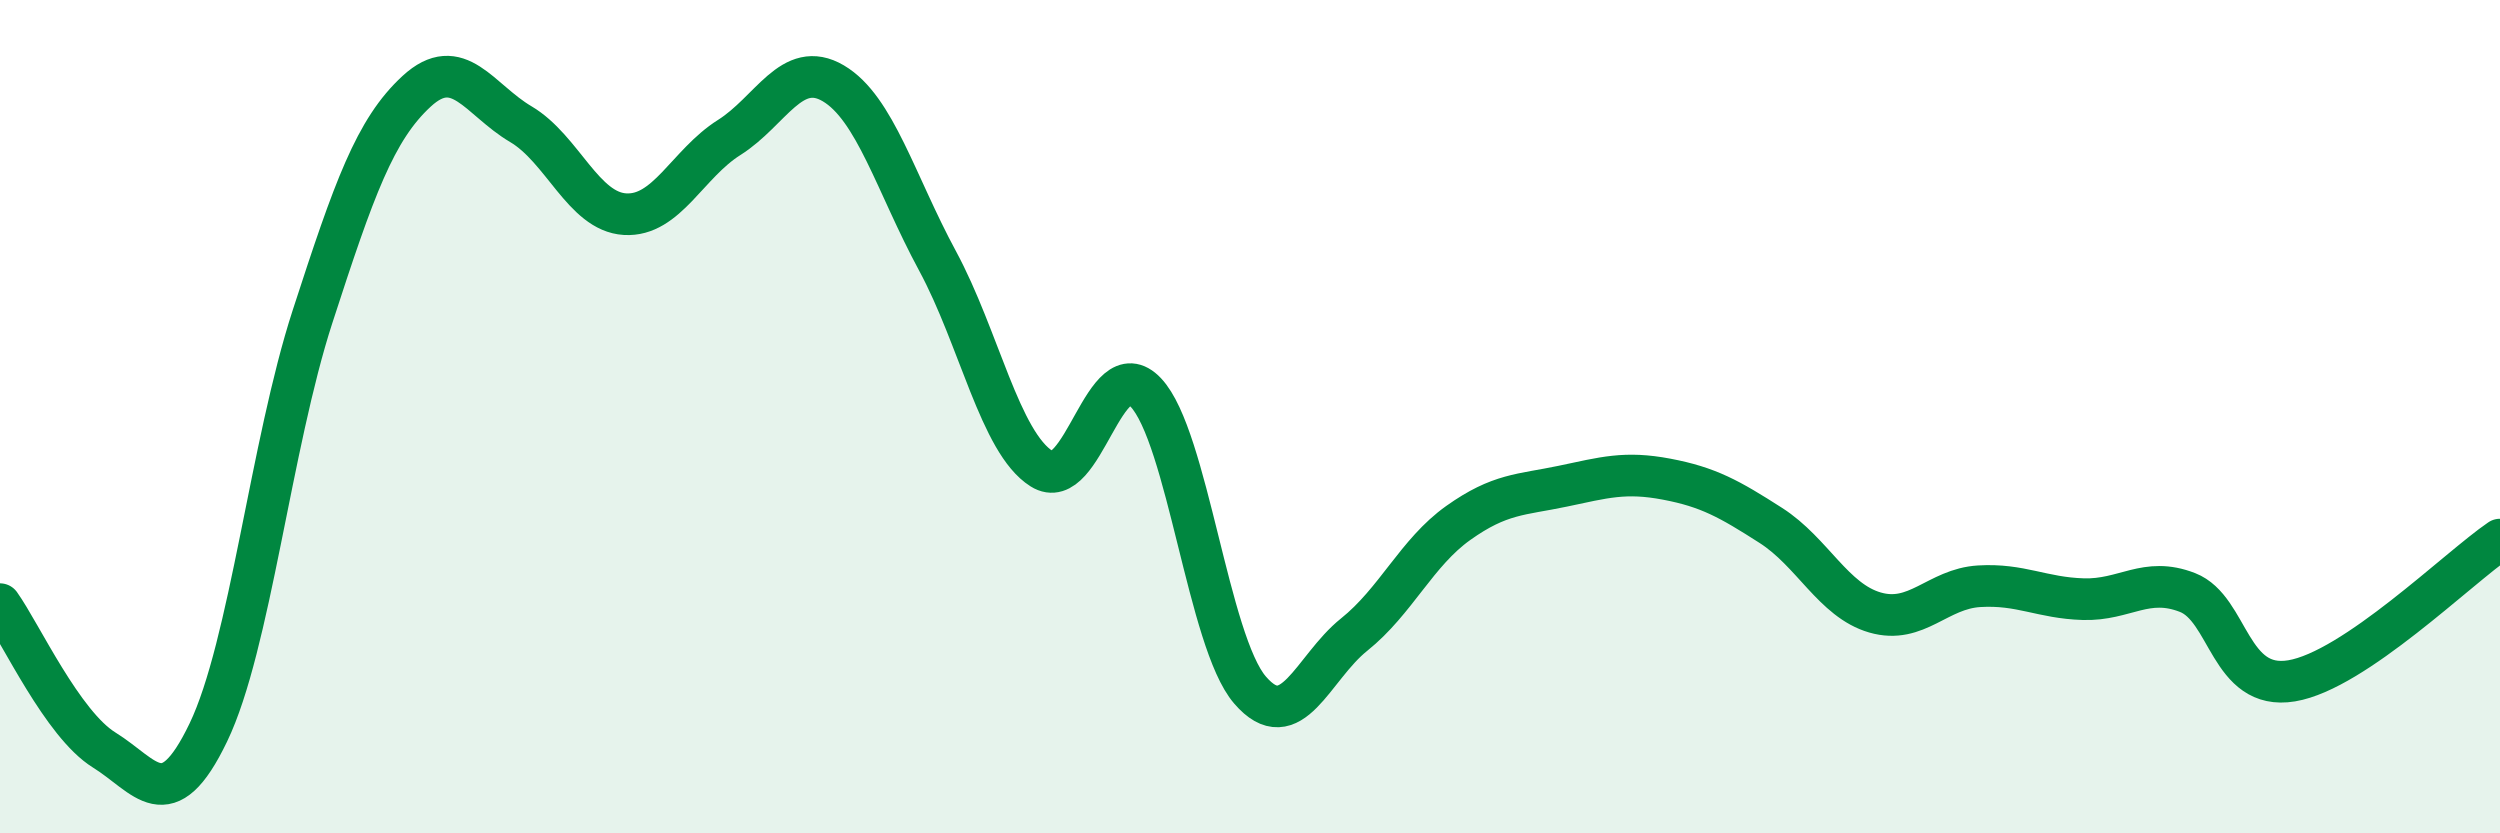
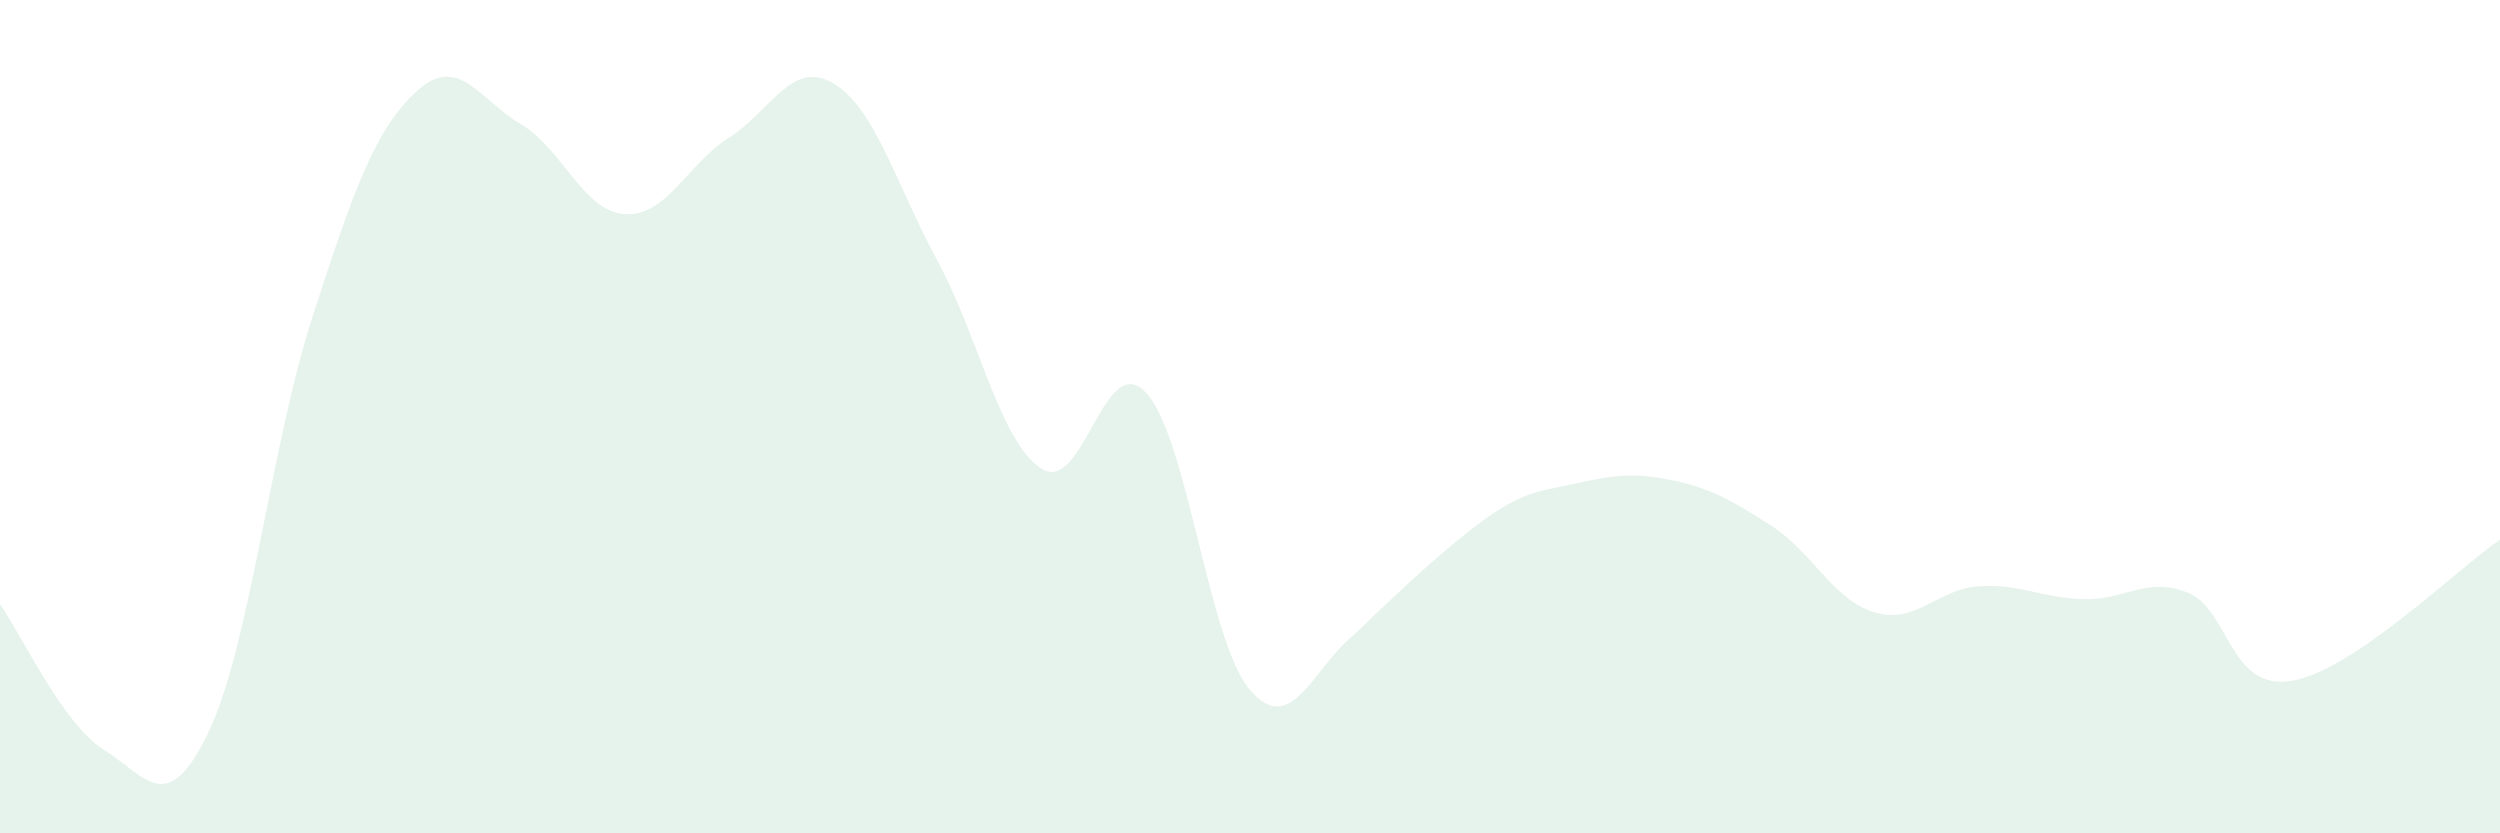
<svg xmlns="http://www.w3.org/2000/svg" width="60" height="20" viewBox="0 0 60 20">
-   <path d="M 0,14.5 C 0.5,15.2 1.5,17.38 2.5,18 C 3.5,18.62 4,19.66 5,17.58 C 6,15.5 6.5,10.68 7.5,7.6 C 8.5,4.52 9,3.11 10,2.19 C 11,1.27 11.5,2.39 12.5,2.98 C 13.5,3.57 14,5.08 15,5.14 C 16,5.2 16.5,3.93 17.5,3.3 C 18.5,2.67 19,1.41 20,2 C 21,2.59 21.5,4.41 22.5,6.26 C 23.5,8.11 24,10.62 25,11.25 C 26,11.88 26.5,8.36 27.5,9.42 C 28.5,10.48 29,15.4 30,16.56 C 31,17.72 31.5,16.03 32.5,15.23 C 33.5,14.43 34,13.26 35,12.55 C 36,11.84 36.5,11.88 37.5,11.67 C 38.5,11.46 39,11.31 40,11.5 C 41,11.69 41.5,11.97 42.5,12.61 C 43.5,13.25 44,14.41 45,14.7 C 46,14.99 46.5,14.13 47.5,14.07 C 48.5,14.01 49,14.35 50,14.38 C 51,14.41 51.5,13.83 52.5,14.22 C 53.5,14.61 53.5,16.59 55,16.34 C 56.5,16.09 59,13.63 60,12.95L60 20L0 20Z" fill="#008740" opacity="0.1" stroke-linecap="round" stroke-linejoin="round" />
-   <path d="M 0,14.5 C 0.5,15.2 1.5,17.38 2.5,18 C 3.5,18.62 4,19.66 5,17.58 C 6,15.5 6.5,10.68 7.5,7.6 C 8.5,4.52 9,3.11 10,2.19 C 11,1.27 11.5,2.39 12.5,2.98 C 13.5,3.57 14,5.08 15,5.14 C 16,5.2 16.5,3.93 17.5,3.3 C 18.5,2.67 19,1.41 20,2 C 21,2.59 21.5,4.41 22.5,6.26 C 23.5,8.11 24,10.62 25,11.25 C 26,11.88 26.5,8.36 27.5,9.42 C 28.5,10.48 29,15.4 30,16.56 C 31,17.72 31.5,16.03 32.5,15.23 C 33.5,14.43 34,13.26 35,12.55 C 36,11.84 36.5,11.88 37.5,11.67 C 38.5,11.46 39,11.31 40,11.5 C 41,11.69 41.5,11.97 42.5,12.61 C 43.5,13.25 44,14.41 45,14.7 C 46,14.99 46.5,14.13 47.5,14.07 C 48.5,14.01 49,14.35 50,14.38 C 51,14.41 51.5,13.83 52.5,14.22 C 53.5,14.61 53.5,16.59 55,16.34 C 56.5,16.09 59,13.63 60,12.95" stroke="#008740" stroke-width="1" fill="none" stroke-linecap="round" stroke-linejoin="round" />
+   <path d="M 0,14.5 C 0.5,15.2 1.5,17.38 2.5,18 C 3.5,18.62 4,19.66 5,17.58 C 6,15.5 6.5,10.68 7.5,7.6 C 8.5,4.52 9,3.11 10,2.19 C 11,1.27 11.5,2.39 12.5,2.98 C 13.5,3.57 14,5.08 15,5.14 C 16,5.2 16.5,3.93 17.5,3.3 C 18.5,2.67 19,1.41 20,2 C 21,2.59 21.5,4.41 22.5,6.26 C 23.5,8.11 24,10.62 25,11.25 C 26,11.88 26.5,8.36 27.5,9.42 C 28.5,10.48 29,15.4 30,16.56 C 31,17.72 31.5,16.03 32.5,15.23 C 36,11.84 36.5,11.88 37.5,11.67 C 38.5,11.46 39,11.31 40,11.5 C 41,11.69 41.5,11.97 42.5,12.61 C 43.5,13.25 44,14.41 45,14.7 C 46,14.99 46.5,14.13 47.5,14.07 C 48.5,14.01 49,14.35 50,14.38 C 51,14.41 51.5,13.83 52.5,14.22 C 53.5,14.61 53.5,16.59 55,16.34 C 56.5,16.09 59,13.63 60,12.95L60 20L0 20Z" fill="#008740" opacity="0.1" stroke-linecap="round" stroke-linejoin="round" />
</svg>